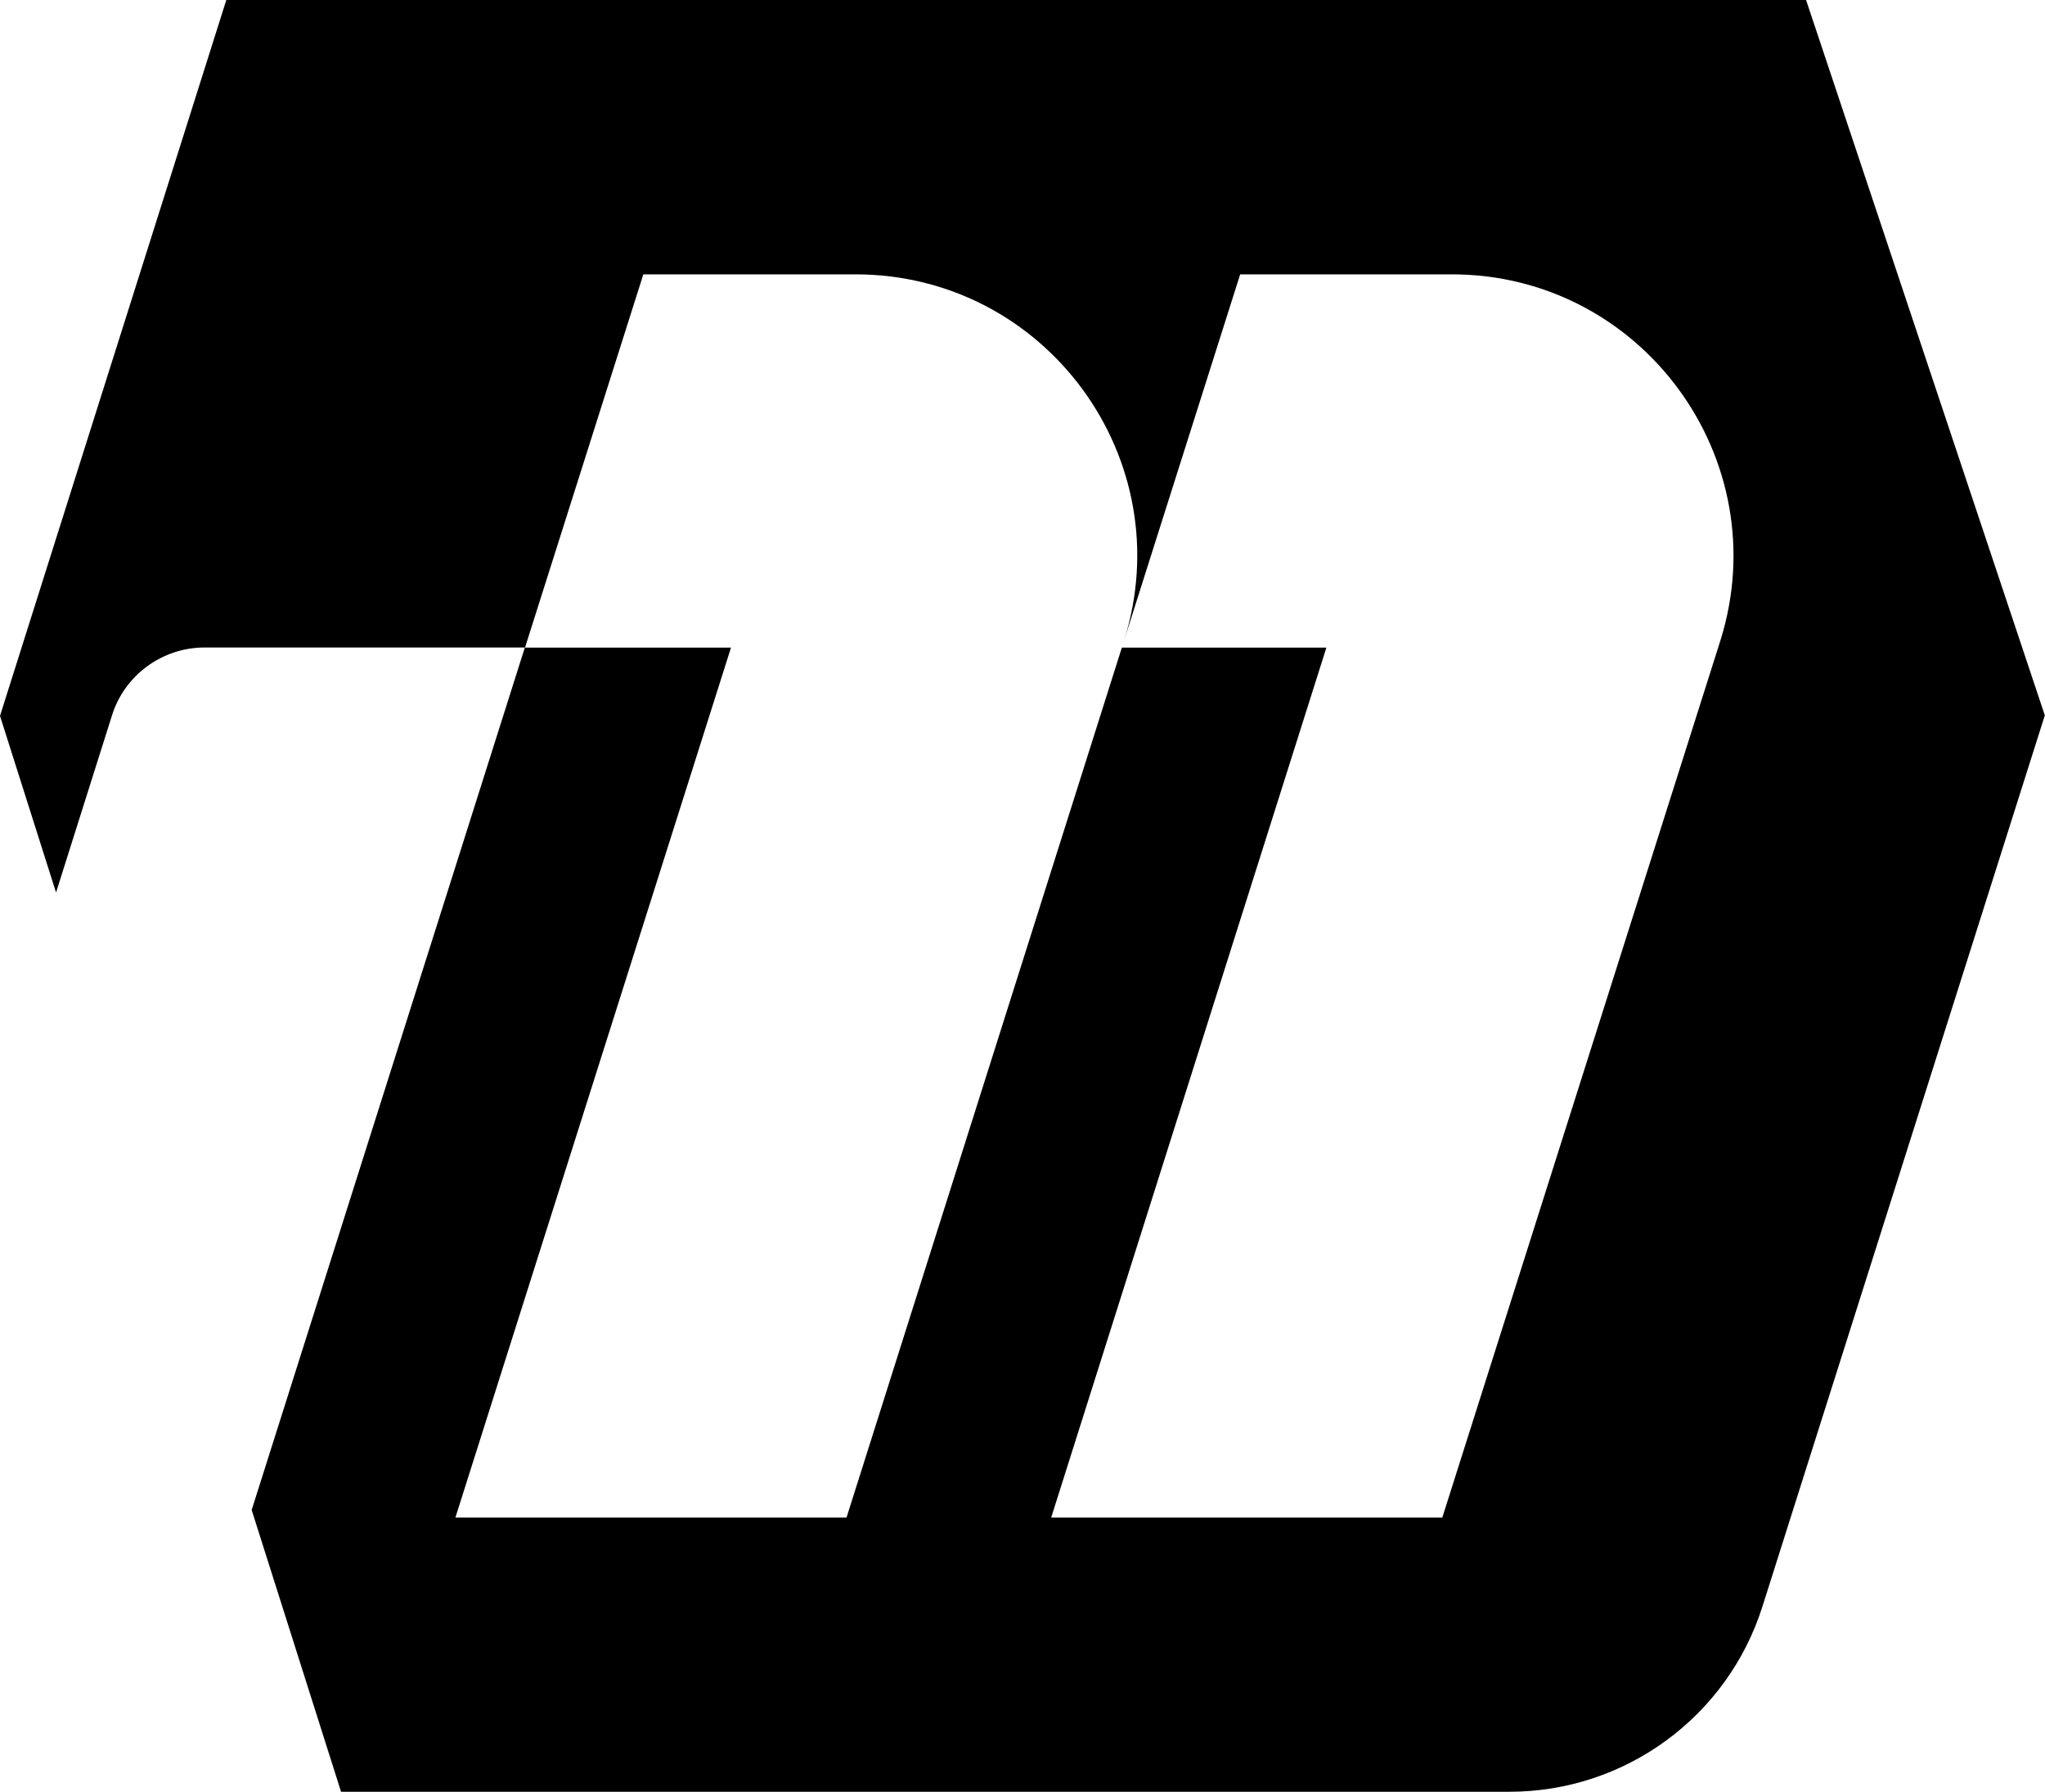
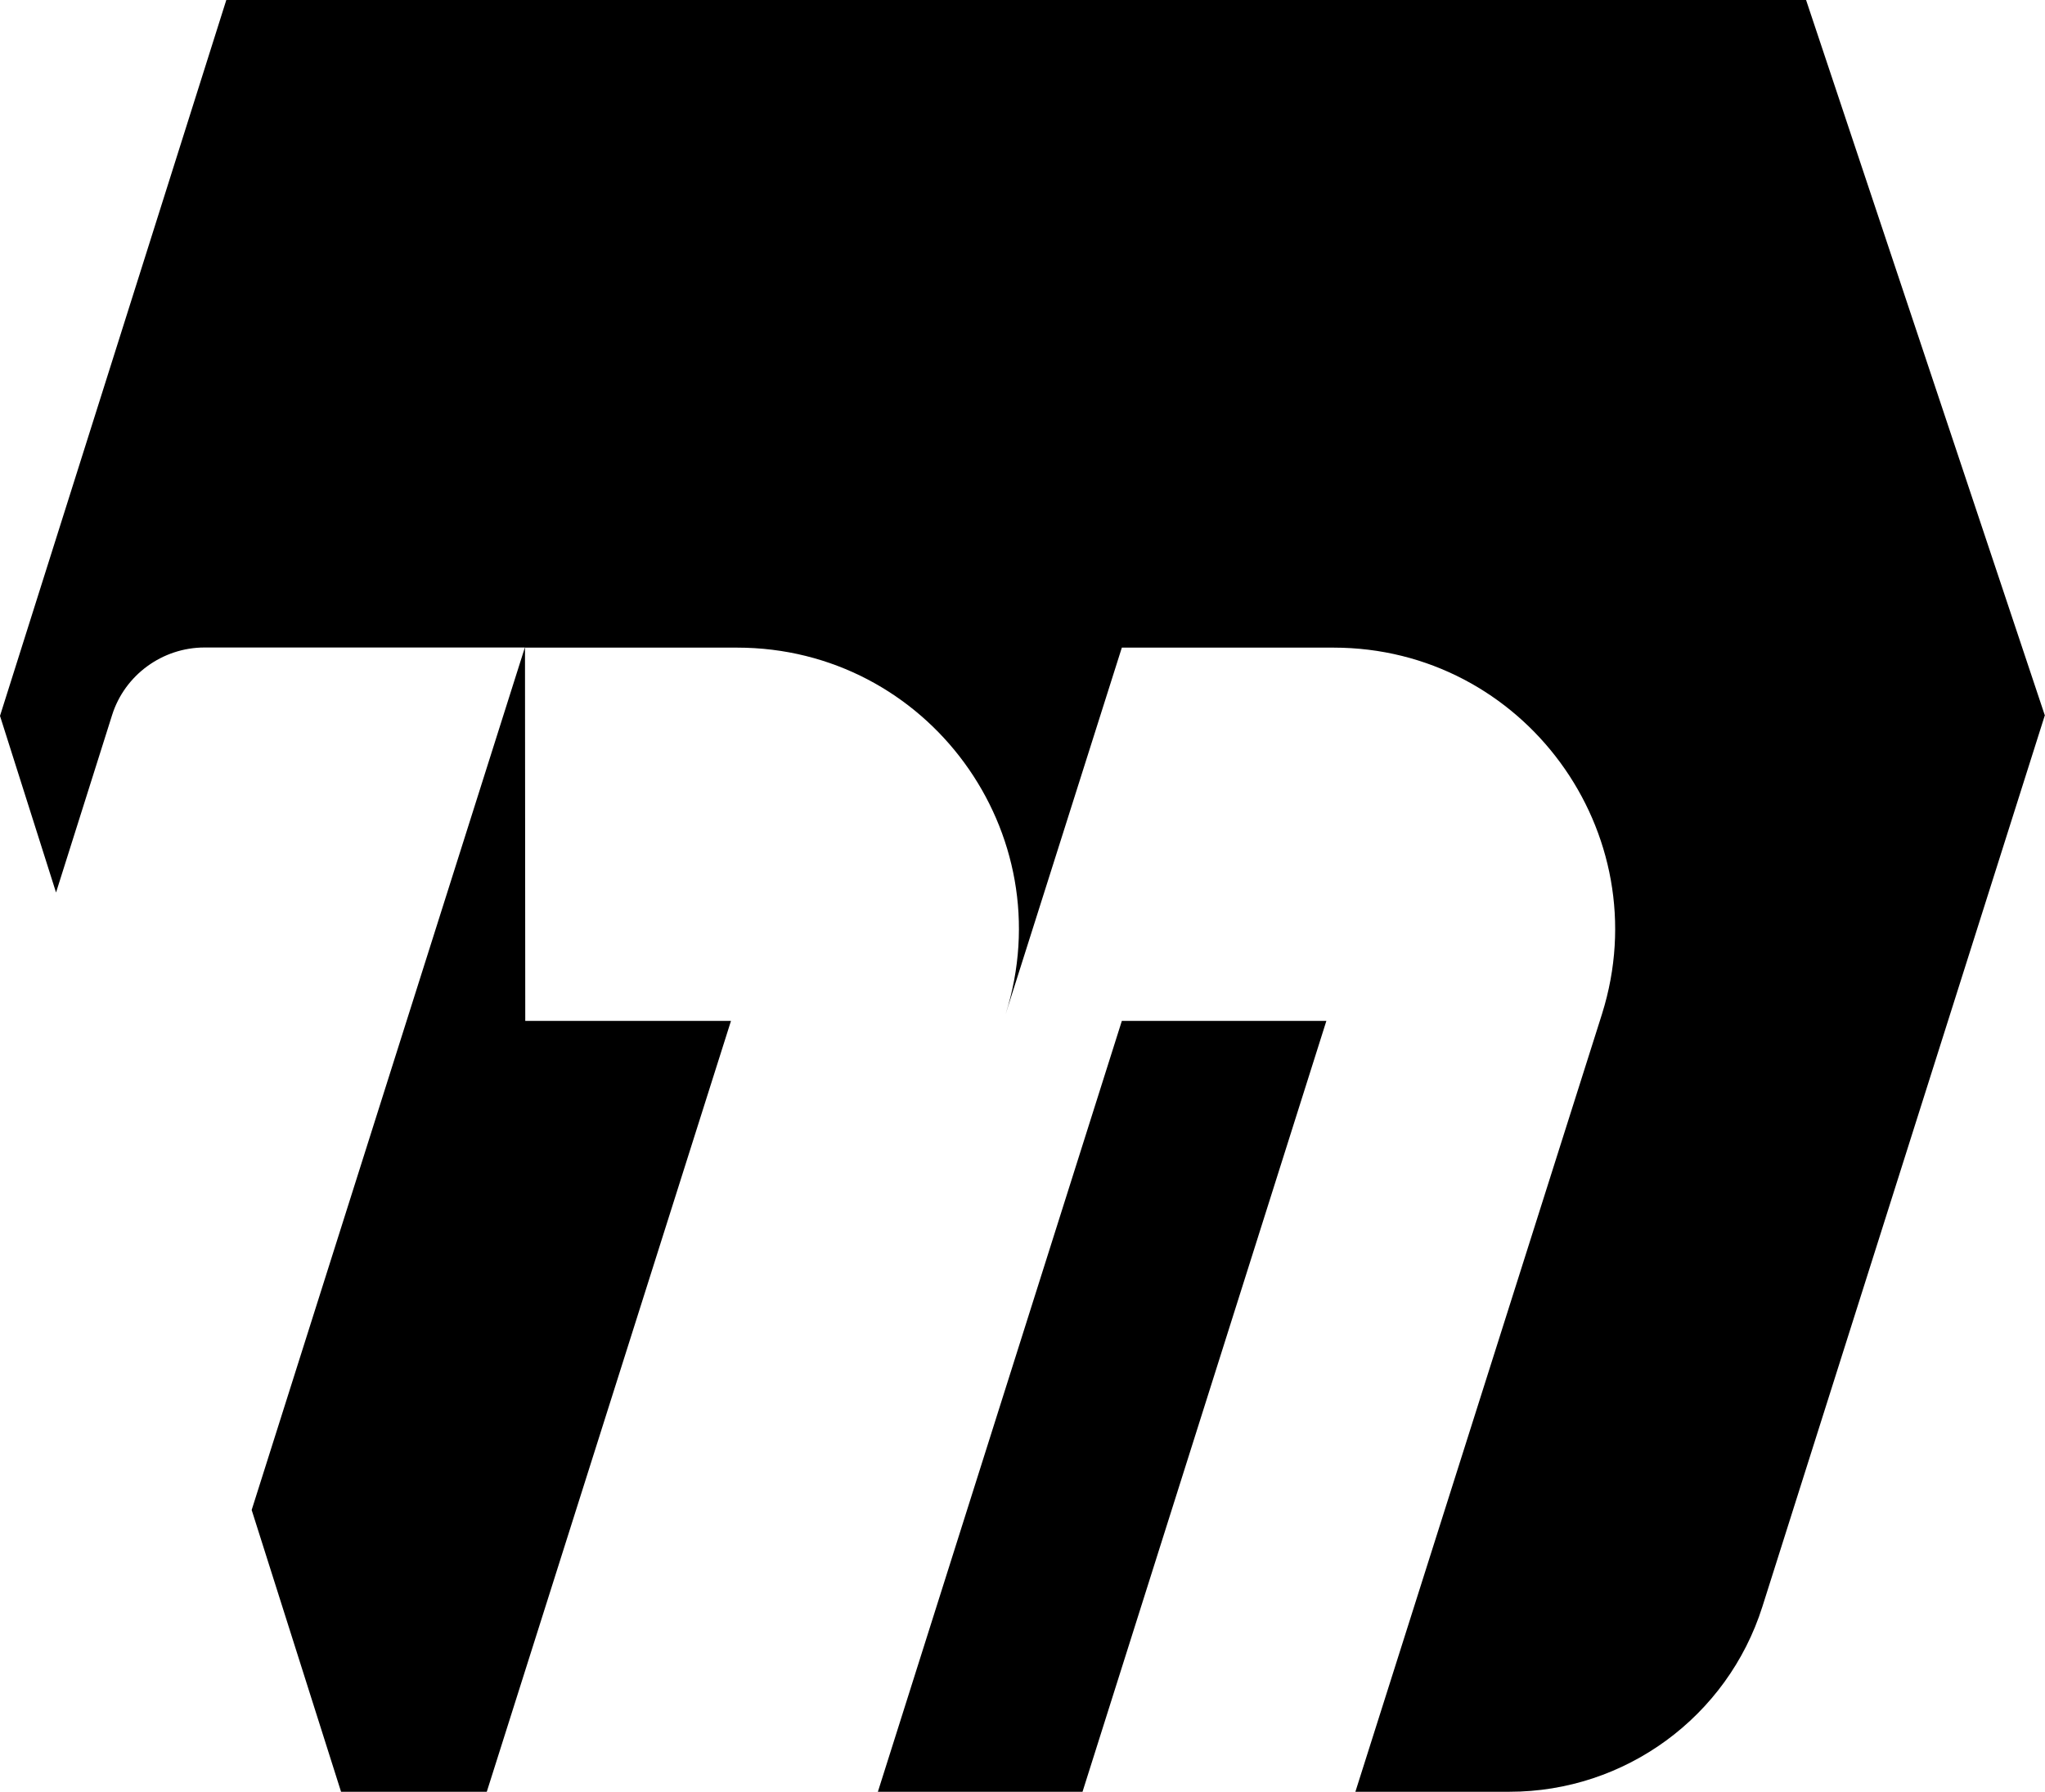
<svg xmlns="http://www.w3.org/2000/svg" viewBox="0 0 153.98 134.93">
-   <path d="M153.98 53.91 135.99 0H17.04L0 53.91l4.22 13.3 4.22-13.36c.95-3.02 3.79-5.09 6.96-5.09h24.12l-20.57 64.95 6.73 21.22h87.98c8.7 0 16.41-5.64 19.04-13.94l21.26-67.1h.02ZM39.53 48.77l8.91-28.11h15.97c14.35 0 24.54 13.93 20.22 27.6l8.75-27.6h15.94c14.31 0 24.5 13.92 20.22 27.57l-.17.54-20.77 65.51H79.15l20.72-65.51h-15.4l-20.73 65.51H34.29l20.75-65.51H39.55Z" style="fill-rule:evenodd" />
+   <path d="M153.98 53.91 135.99 0H17.04L0 53.91l4.22 13.3 4.22-13.36c.95-3.02 3.79-5.09 6.96-5.09h24.12l-20.57 64.95 6.73 21.22h87.98c8.7 0 16.41-5.64 19.04-13.94l21.26-67.1h.02ZM39.53 48.77h15.97c14.35 0 24.54 13.93 20.22 27.6l8.75-27.6h15.94c14.31 0 24.5 13.92 20.22 27.57l-.17.54-20.77 65.51H79.15l20.72-65.51h-15.4l-20.73 65.51H34.29l20.75-65.51H39.55Z" style="fill-rule:evenodd" />
</svg>